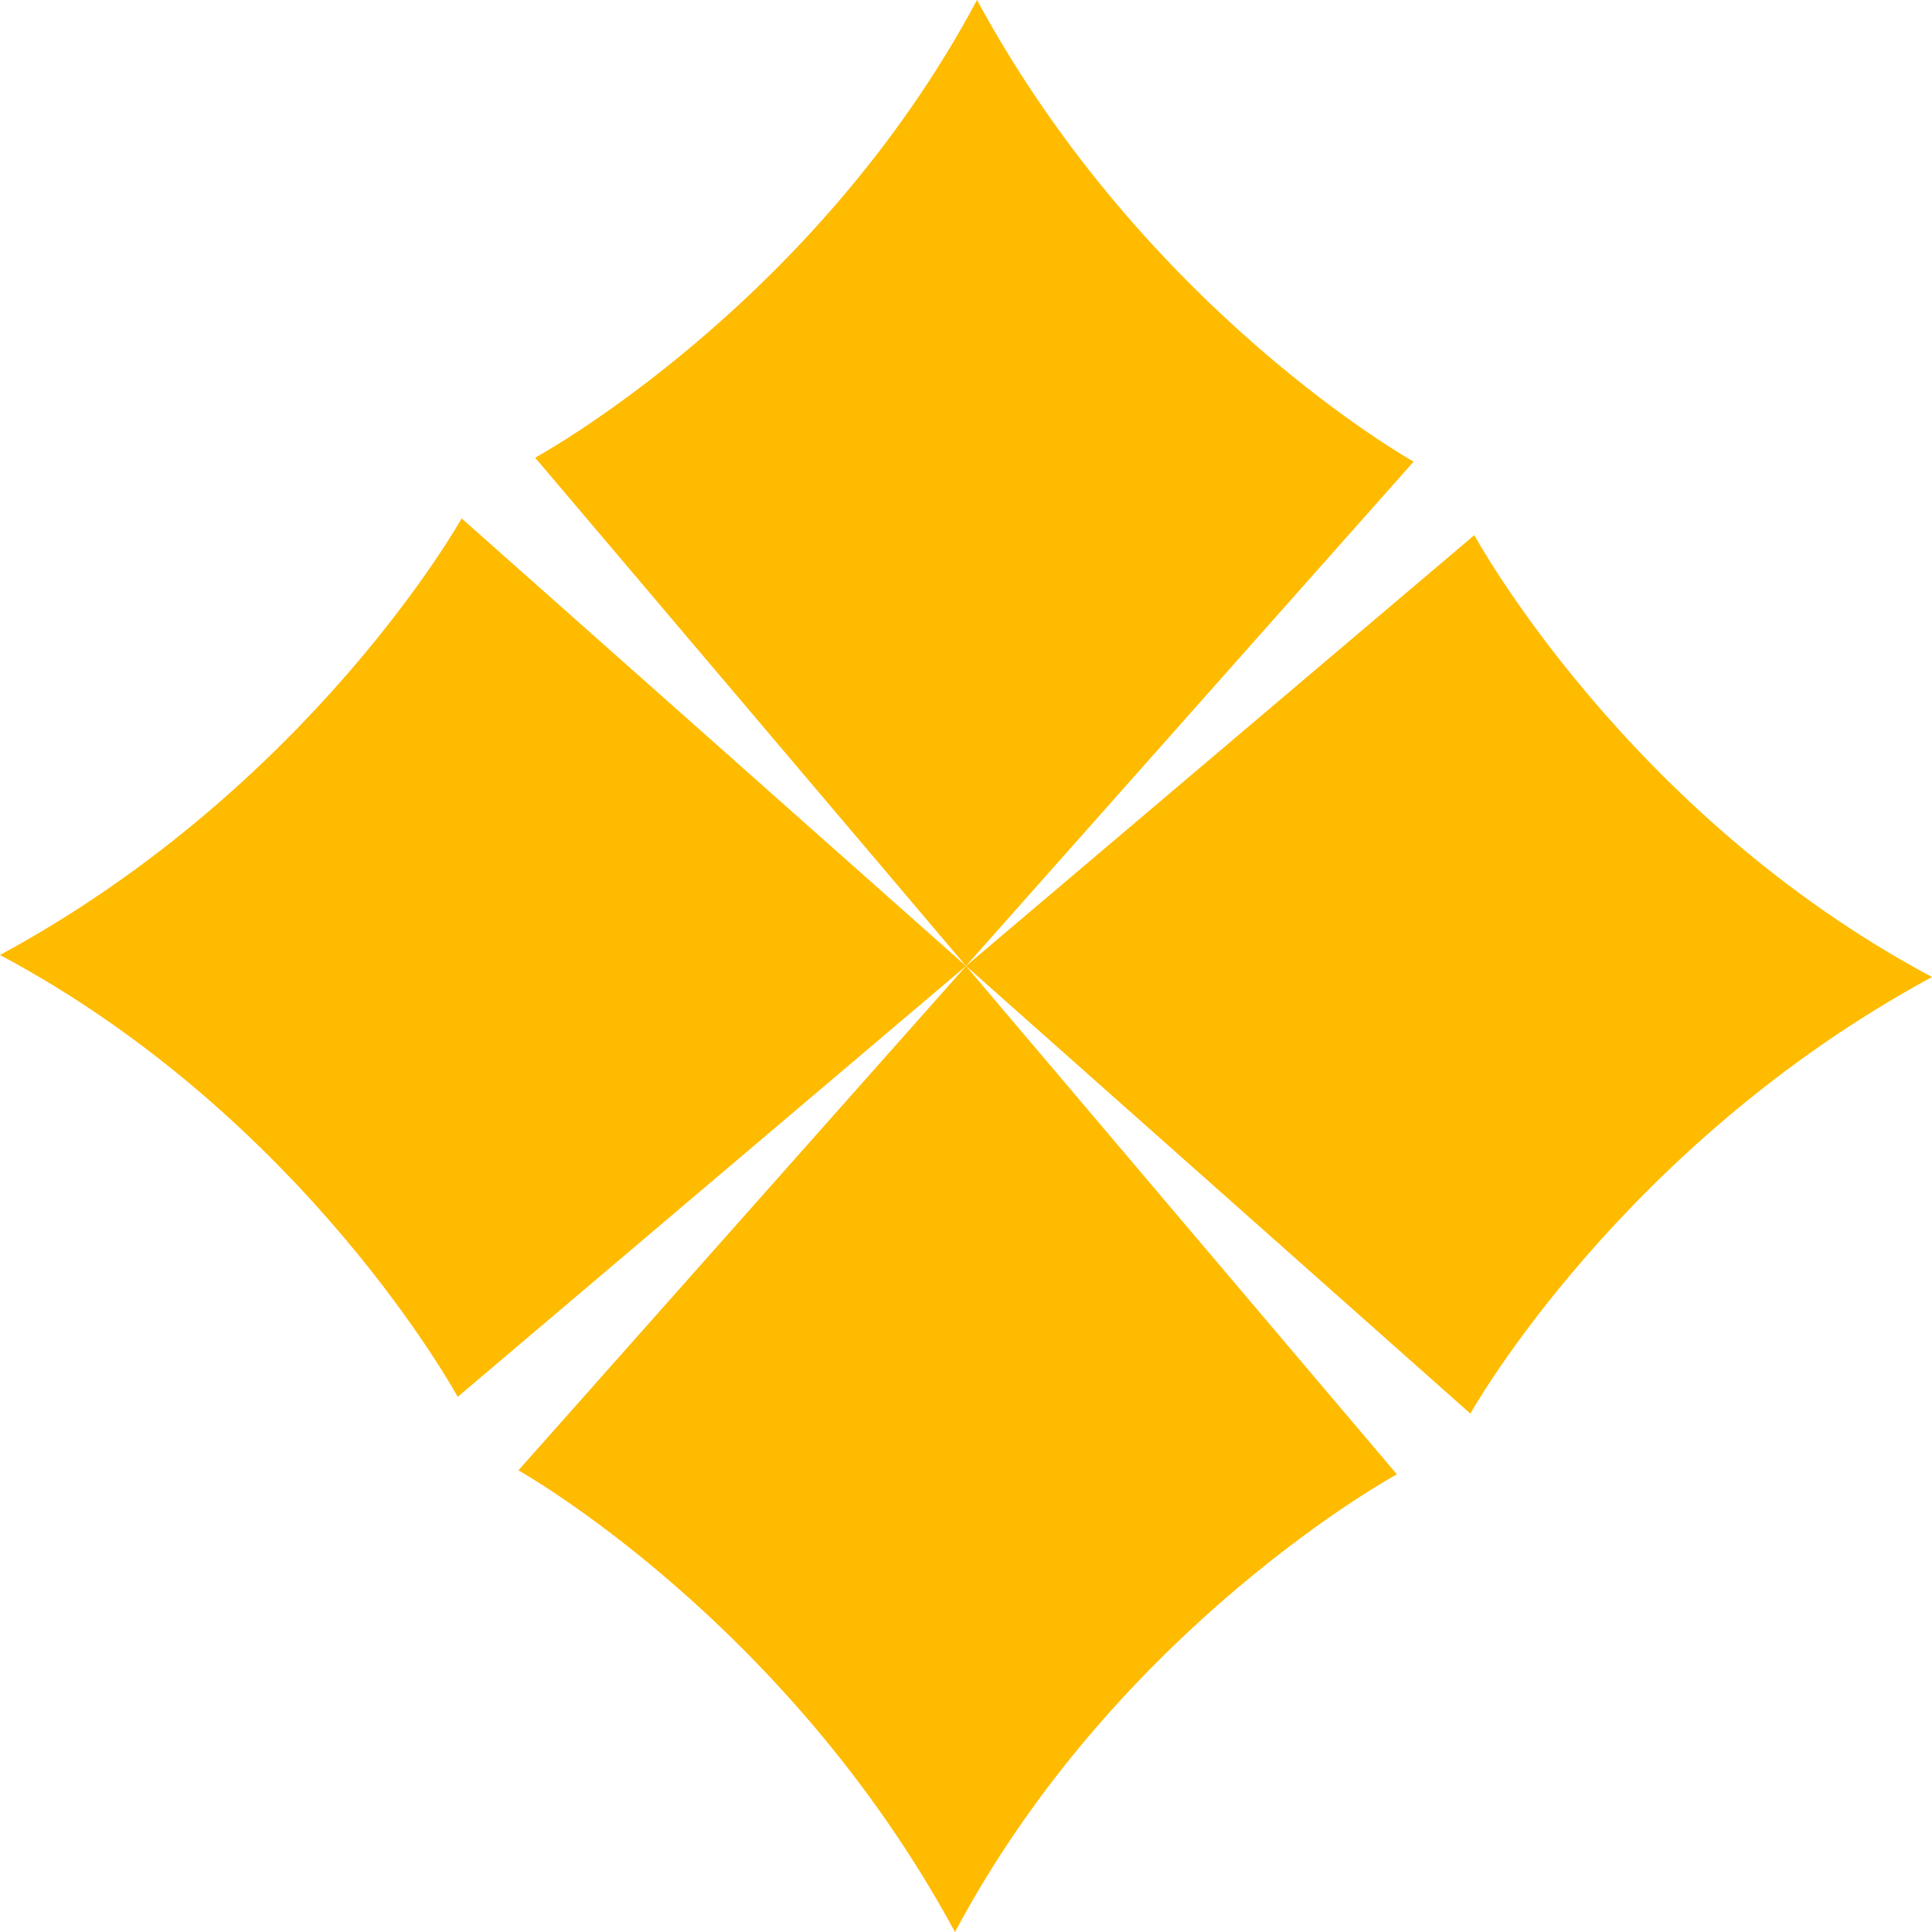
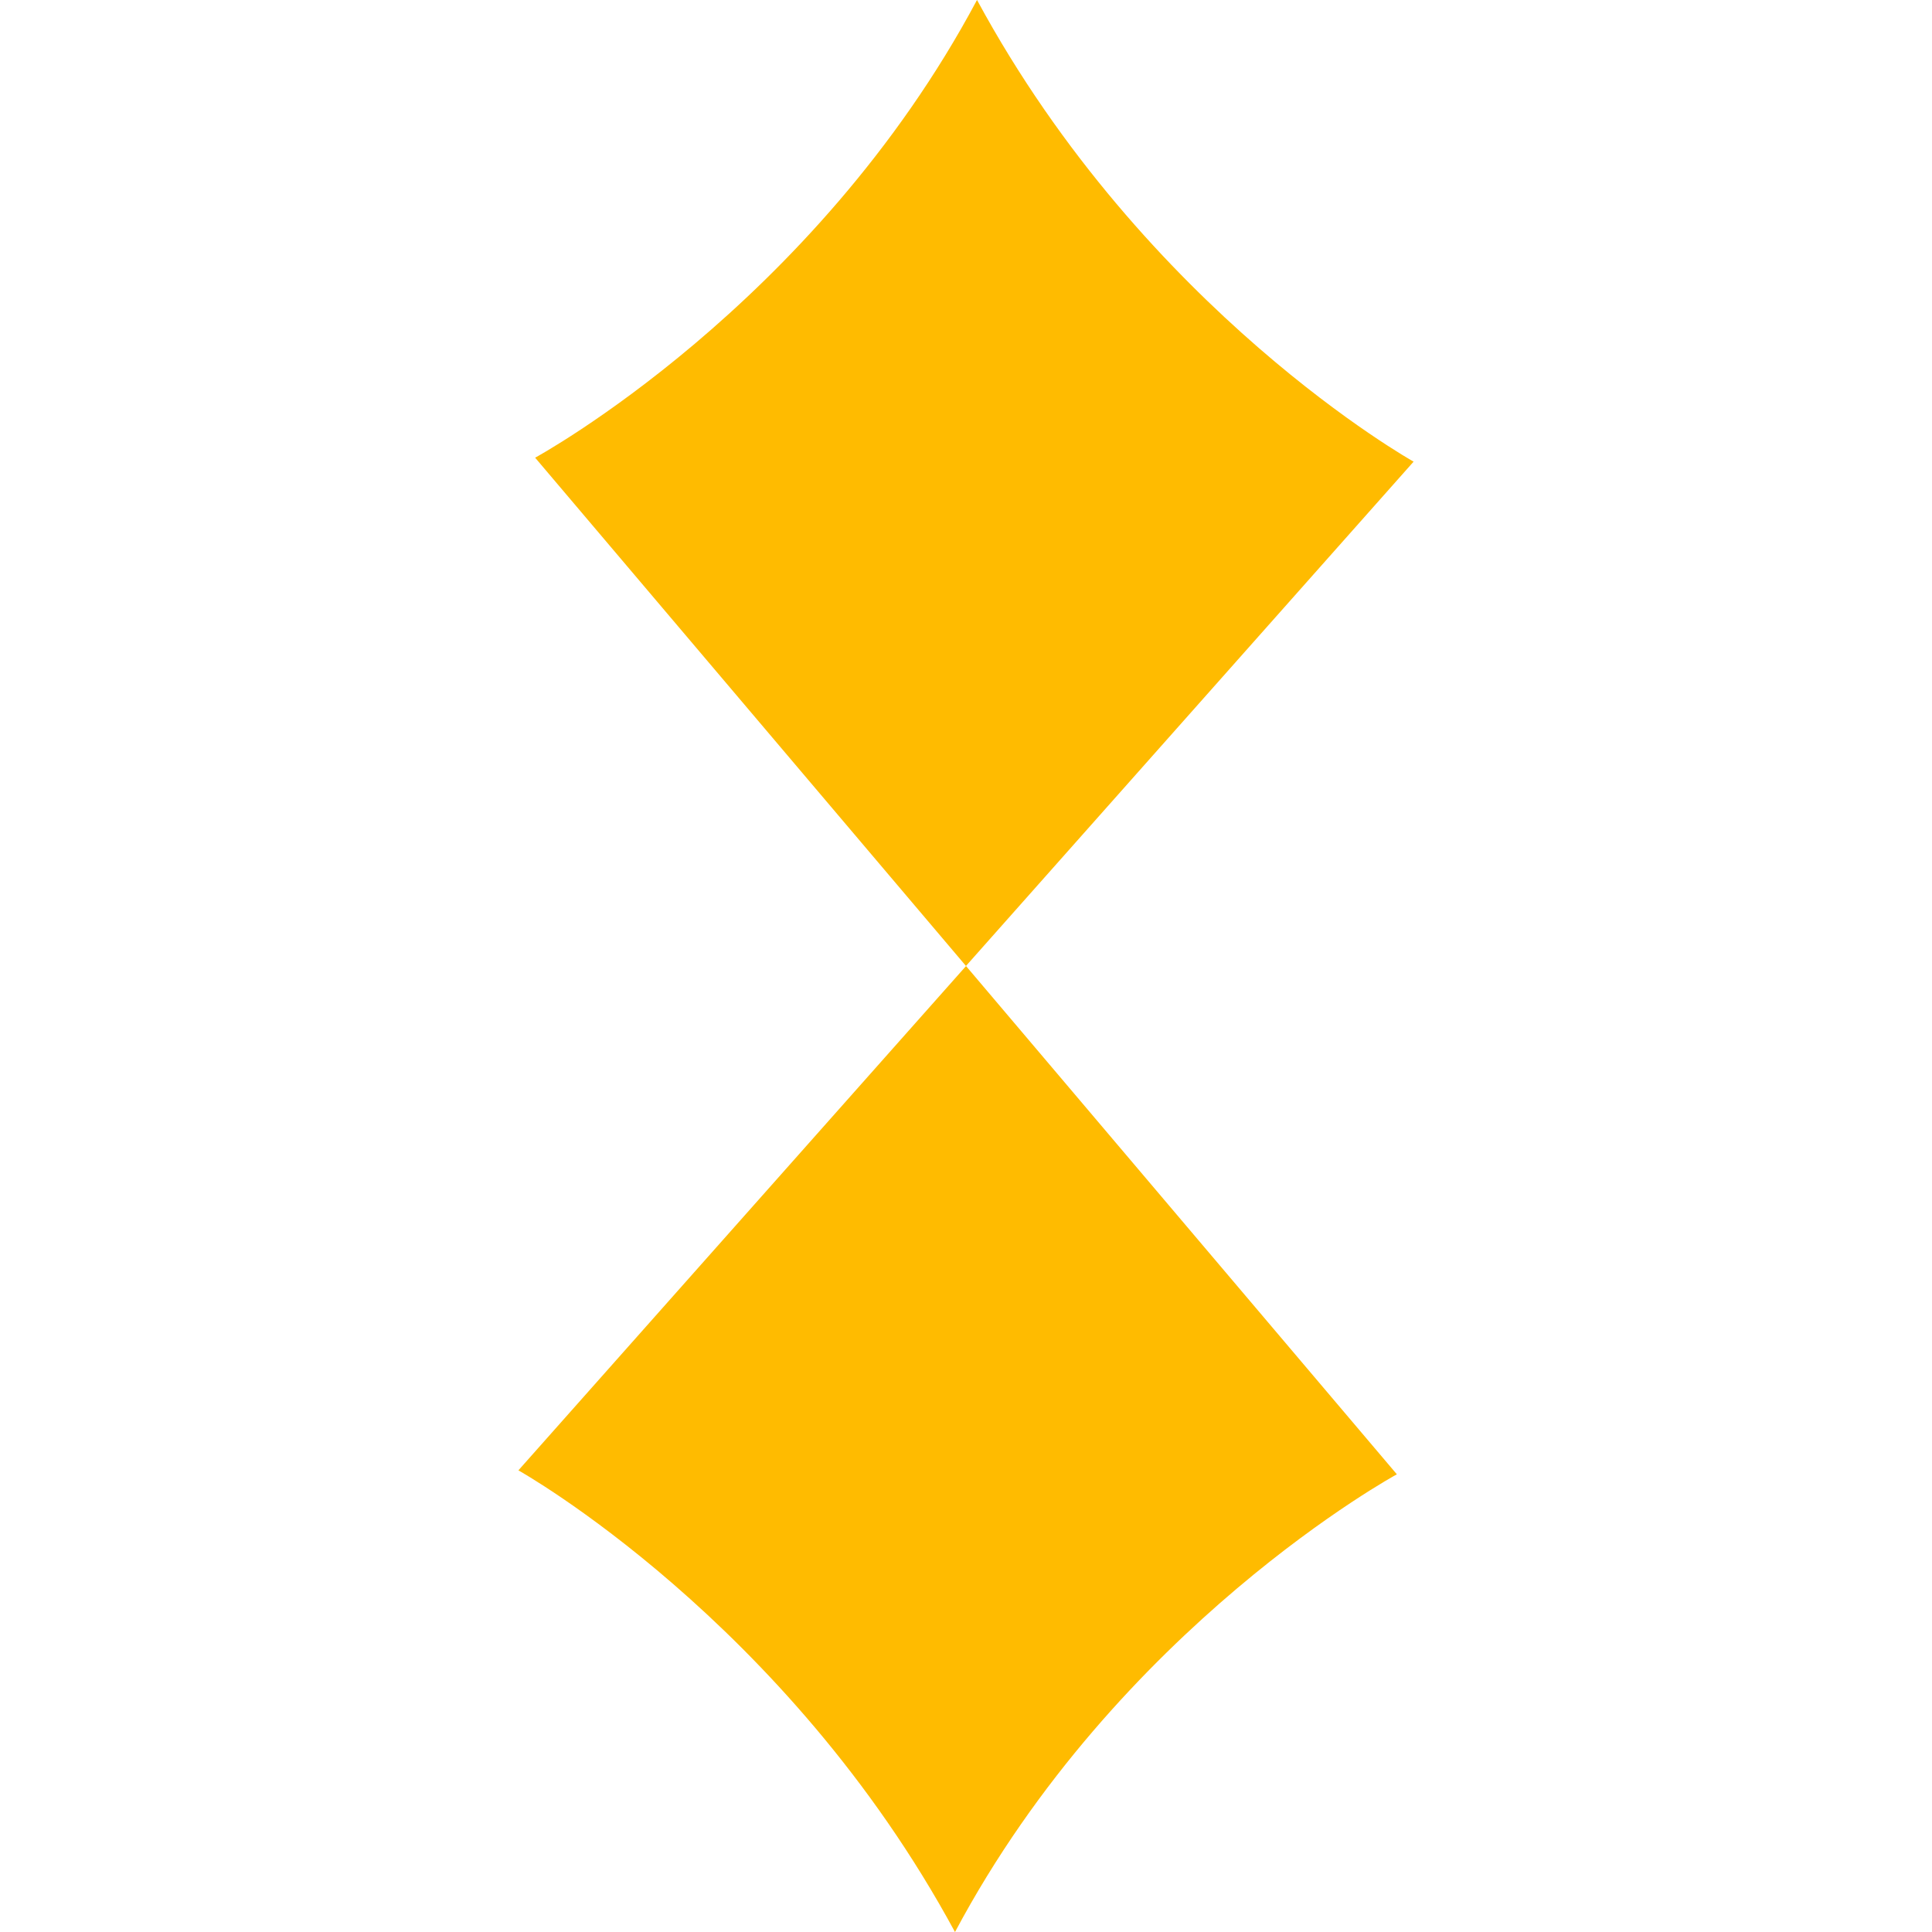
<svg xmlns="http://www.w3.org/2000/svg" width="26.893mm" height="26.893mm" viewBox="0 0 26.893 26.893" version="1.1" id="svg116">
  <g id="croixGOC" transform="translate(-85.523,-77.699)" style="fill:#FFBB00;fill-opacity:1;stroke-width:0.1;marker-mid:none">
    <path d="m 99.123,77.699 c 2.348,4.342 6.077,6.426 6.077,6.426 0,0 -6.231,7.02 -6.231,7.02 0,0 -5.997,-7.075 -5.997,-7.075 0,0 3.881,-2.11 6.151,-6.372 z" />
-     <path d="m 112.416,91.299 c -4.342,2.348 -6.426,6.077 -6.426,6.077 0,0 -7.02,-6.231 -7.02,-6.231 0,0 7.075,-5.997 7.075,-5.997 0,0 2.11,3.881 6.372,6.151 z" />
    <path d="m 98.816,104.592 c -2.348,-4.342 -6.077,-6.426 -6.077,-6.426 0,0 6.231,-7.02 6.231,-7.02 0,0 5.997,7.075 5.997,7.075 0,0 -3.881,2.11 -6.151,6.372 z" />
-     <path d="m 85.523,90.992 c 4.342,-2.348 6.426,-6.077 6.426,-6.077 0,0 7.02,6.231 7.02,6.231 0,0 -7.075,5.997 -7.075,5.997 0,0 -2.11,-3.881 -6.372,-6.151 z" />
  </g>
</svg>